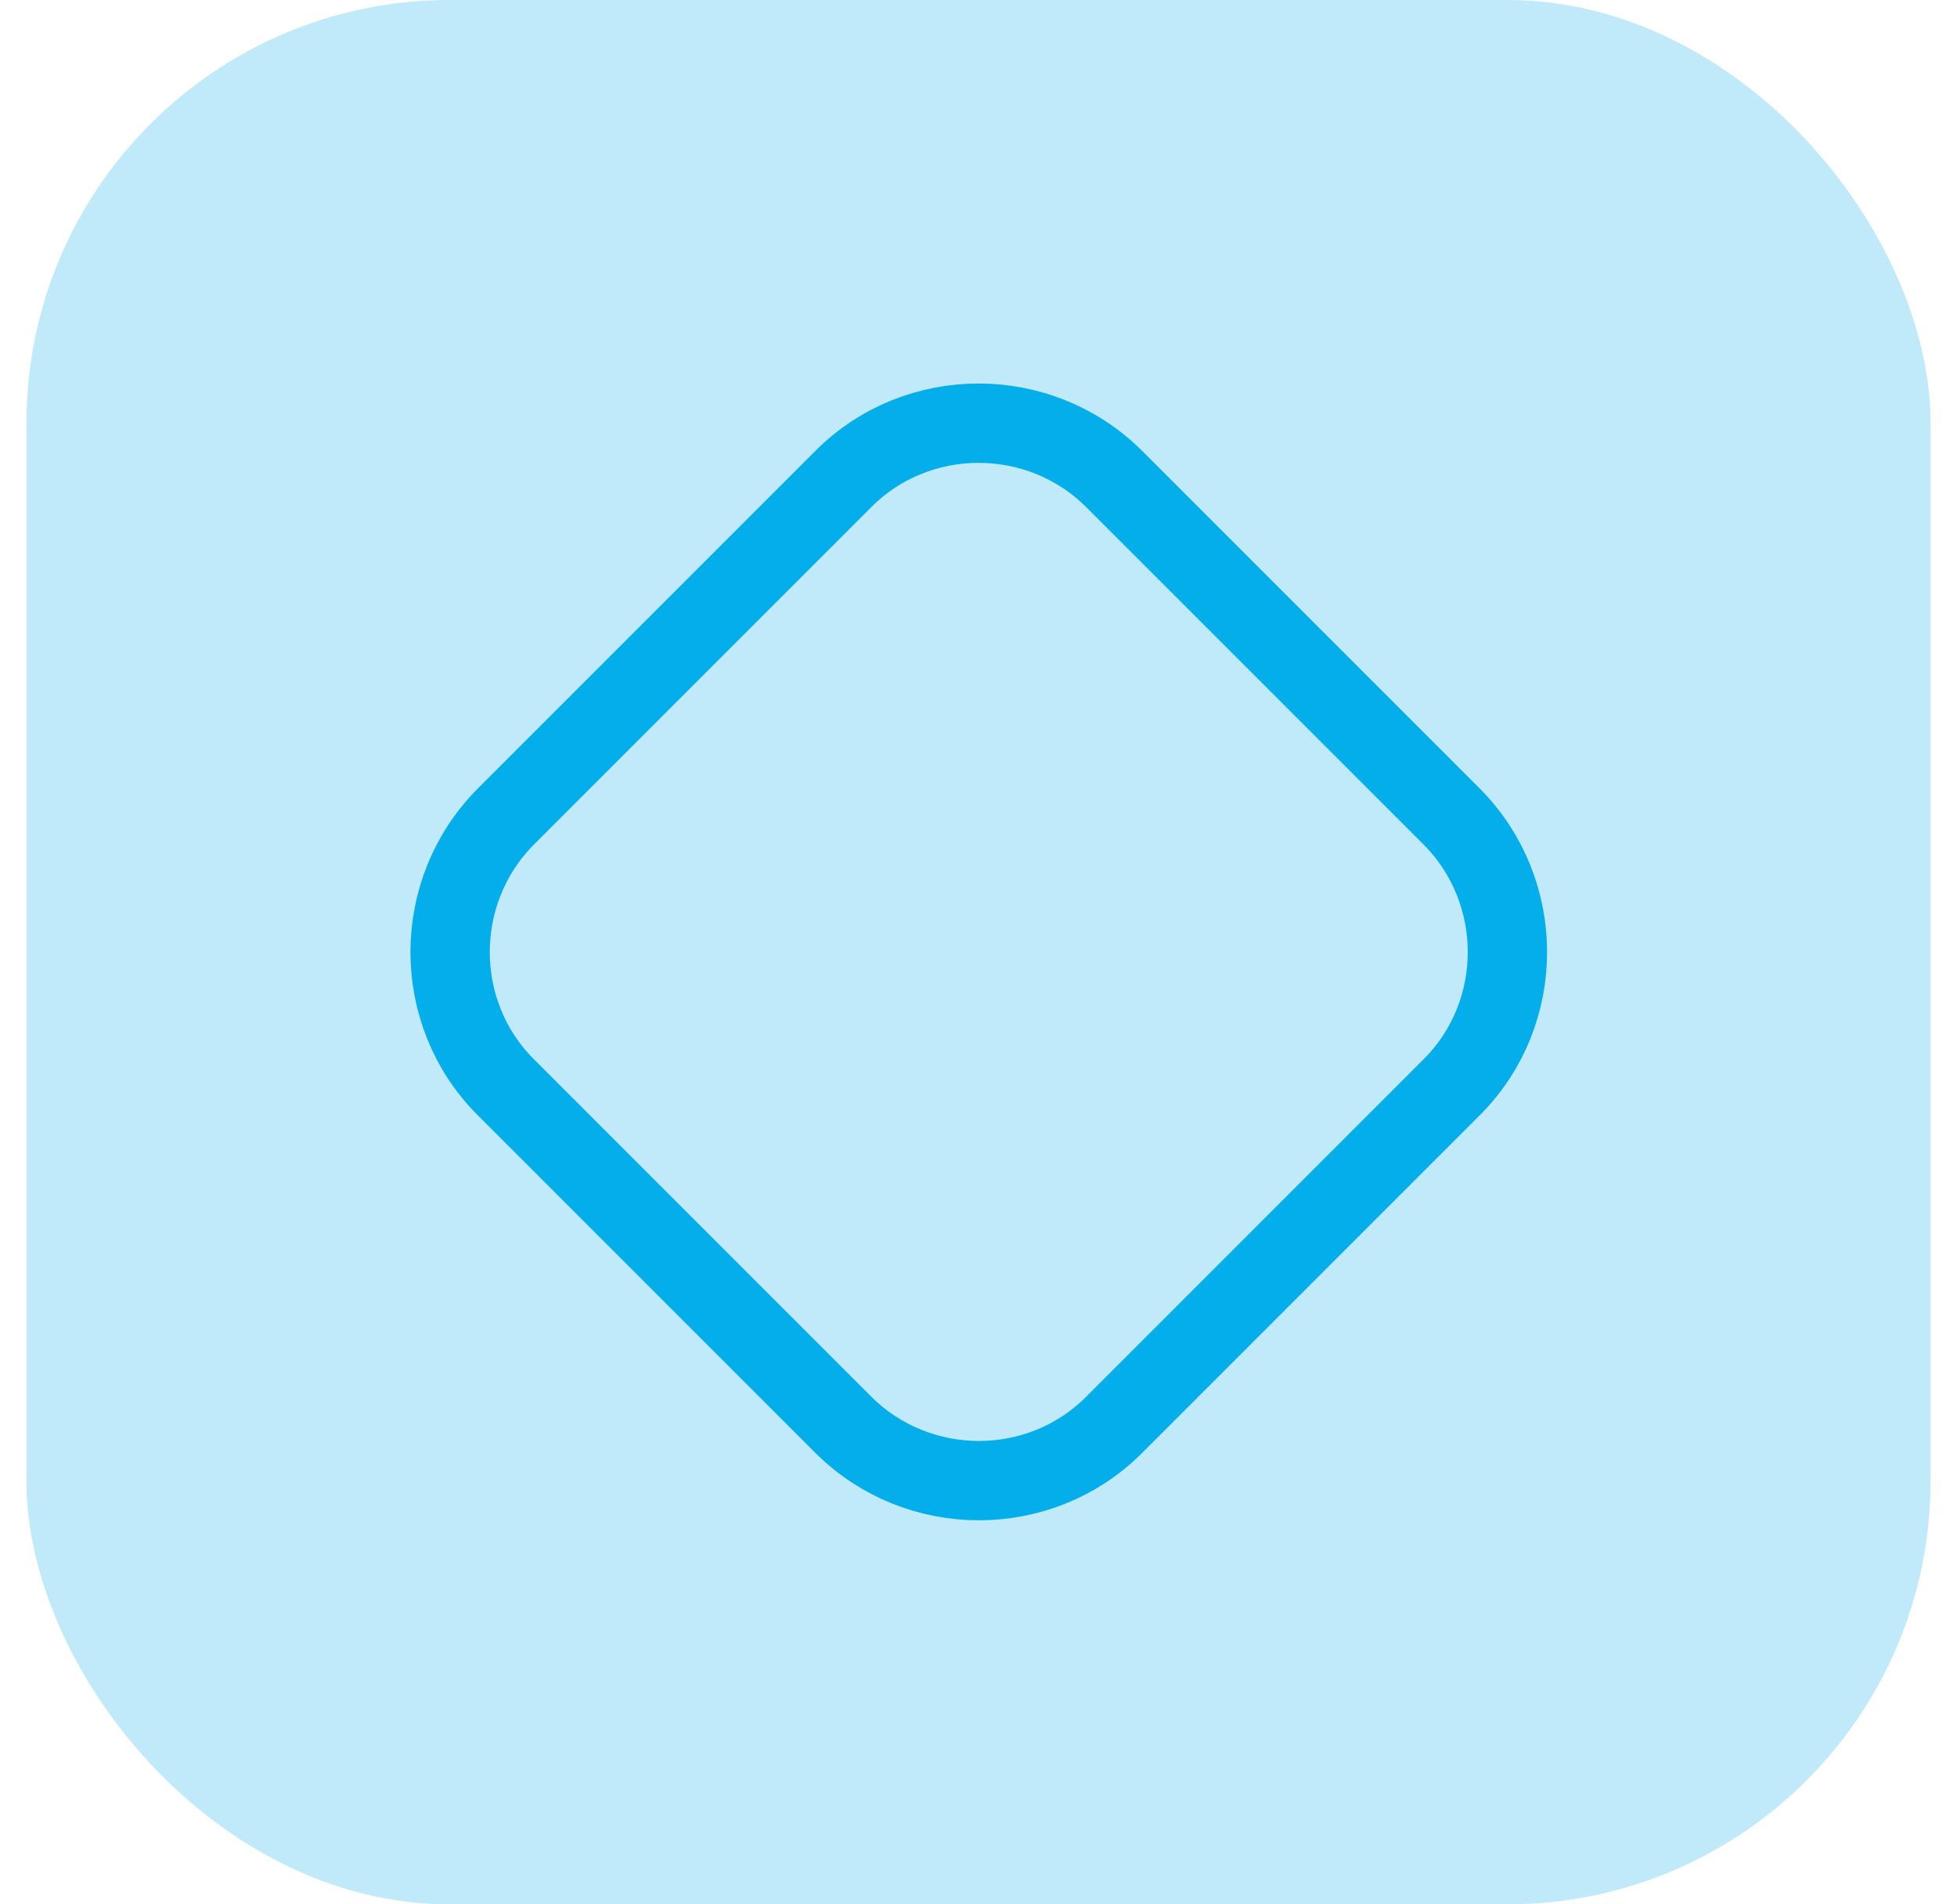
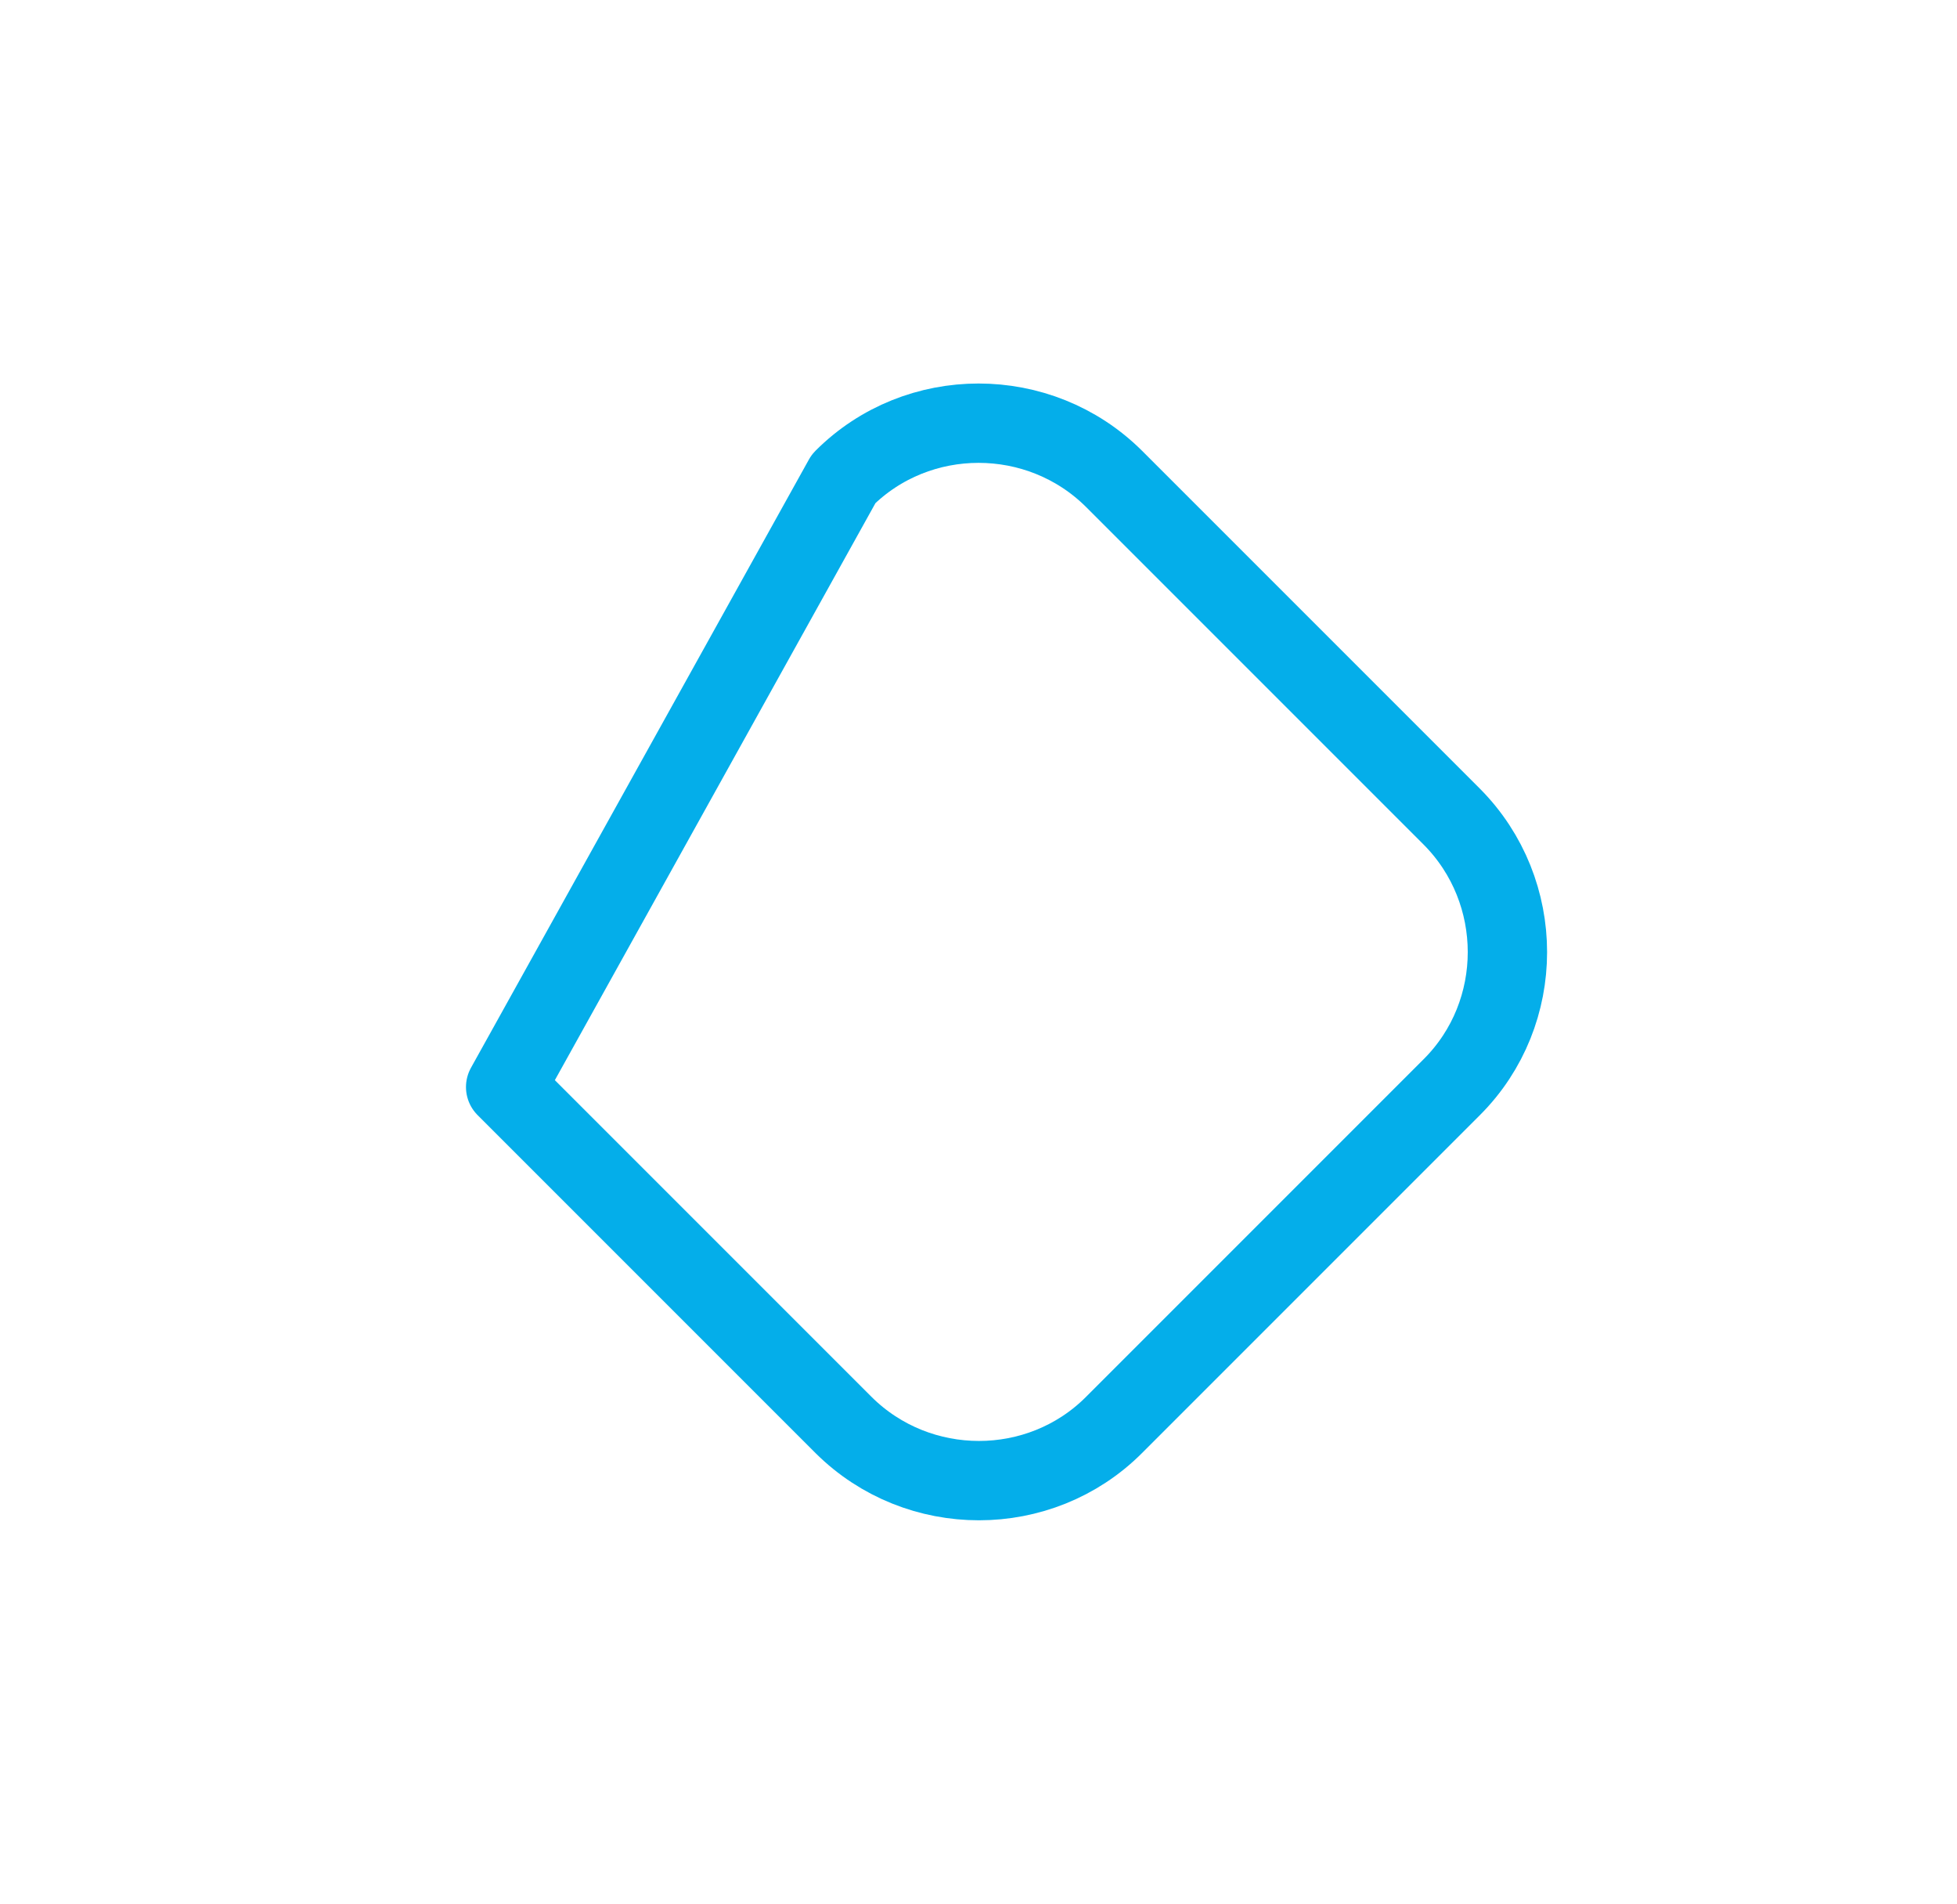
<svg xmlns="http://www.w3.org/2000/svg" width="37" height="36" viewBox="0 0 37 36" fill="none">
-   <rect x="0.5" width="36" height="36" rx="8" fill="#04AEEA" fill-opacity="0.25" />
-   <path d="M27.45 20.55L21.06 26.94C19.66 28.34 17.36 28.34 15.95 26.94L9.56 20.55C8.16 19.15 8.16 16.85 9.56 15.44L15.95 9.05C17.35 7.65 19.65 7.65 21.06 9.05L27.45 15.44C28.85 16.85 28.85 19.15 27.45 20.55Z" stroke="#04AEEA" stroke-width="1.5" stroke-linecap="round" stroke-linejoin="round" />
+   <path d="M27.45 20.55L21.06 26.94C19.66 28.34 17.36 28.34 15.95 26.94L9.56 20.55L15.95 9.05C17.35 7.65 19.65 7.65 21.06 9.05L27.45 15.44C28.85 16.85 28.85 19.15 27.45 20.55Z" stroke="#04AEEA" stroke-width="1.5" stroke-linecap="round" stroke-linejoin="round" />
</svg>